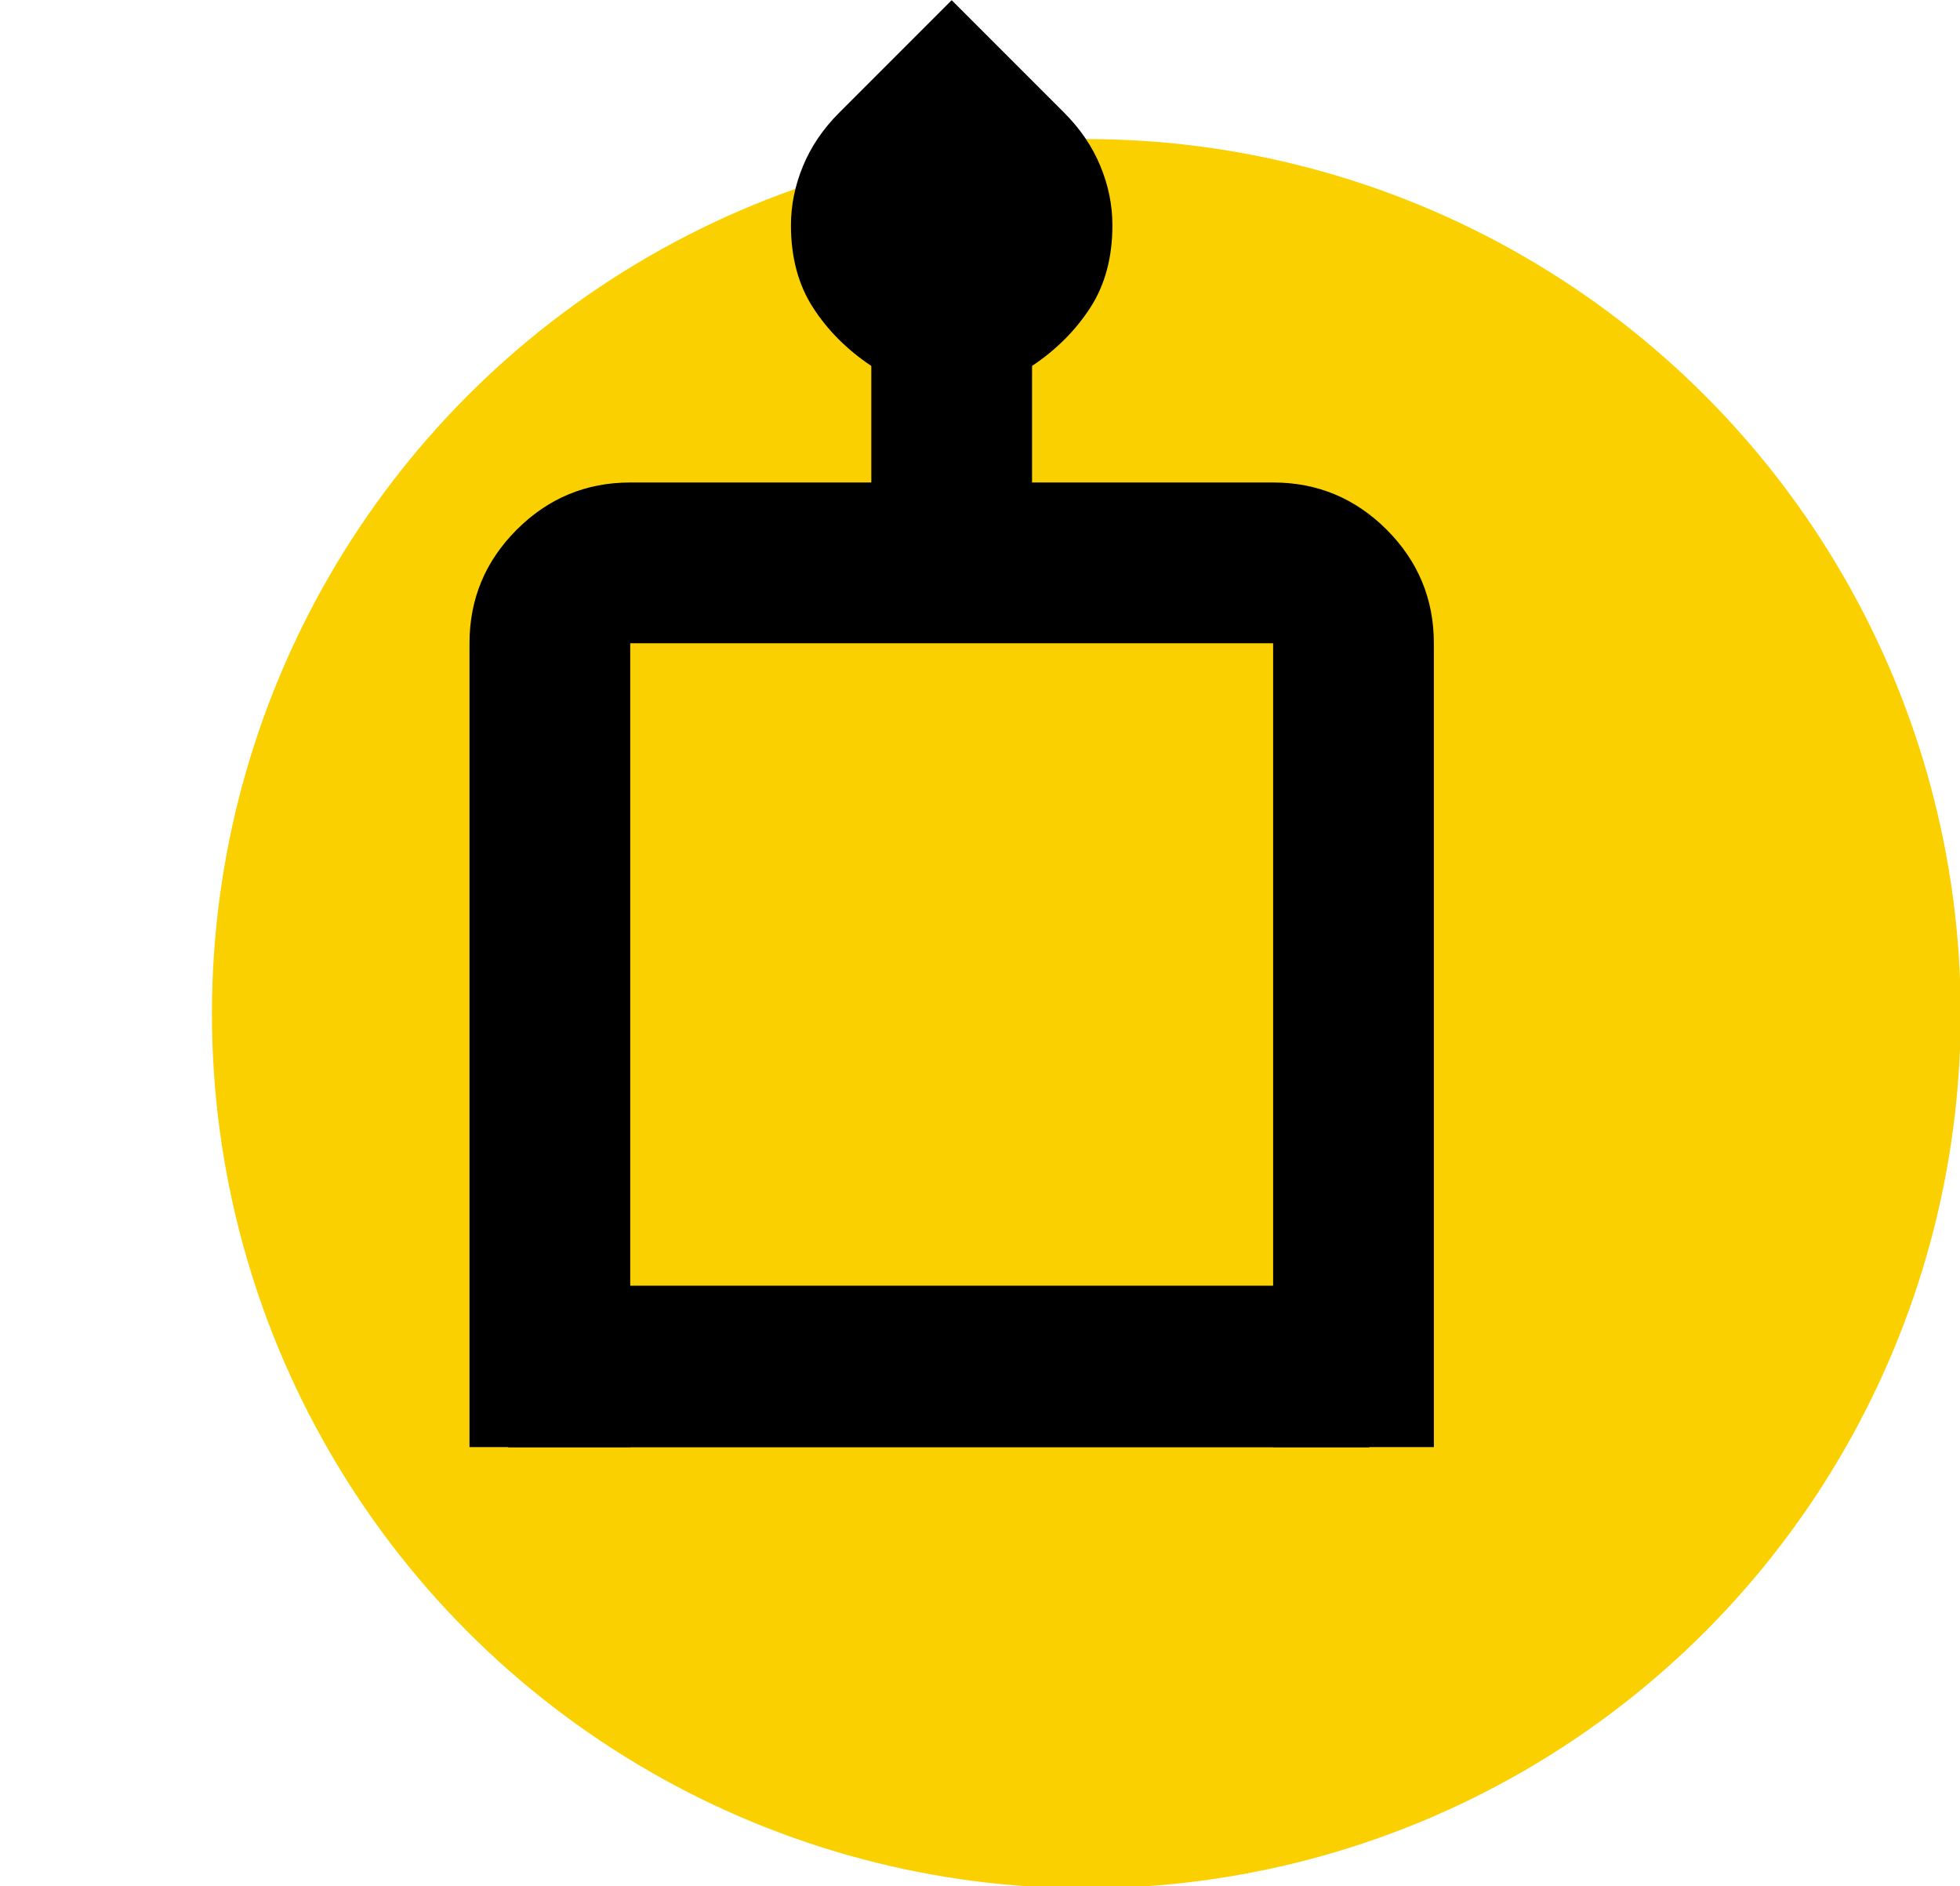
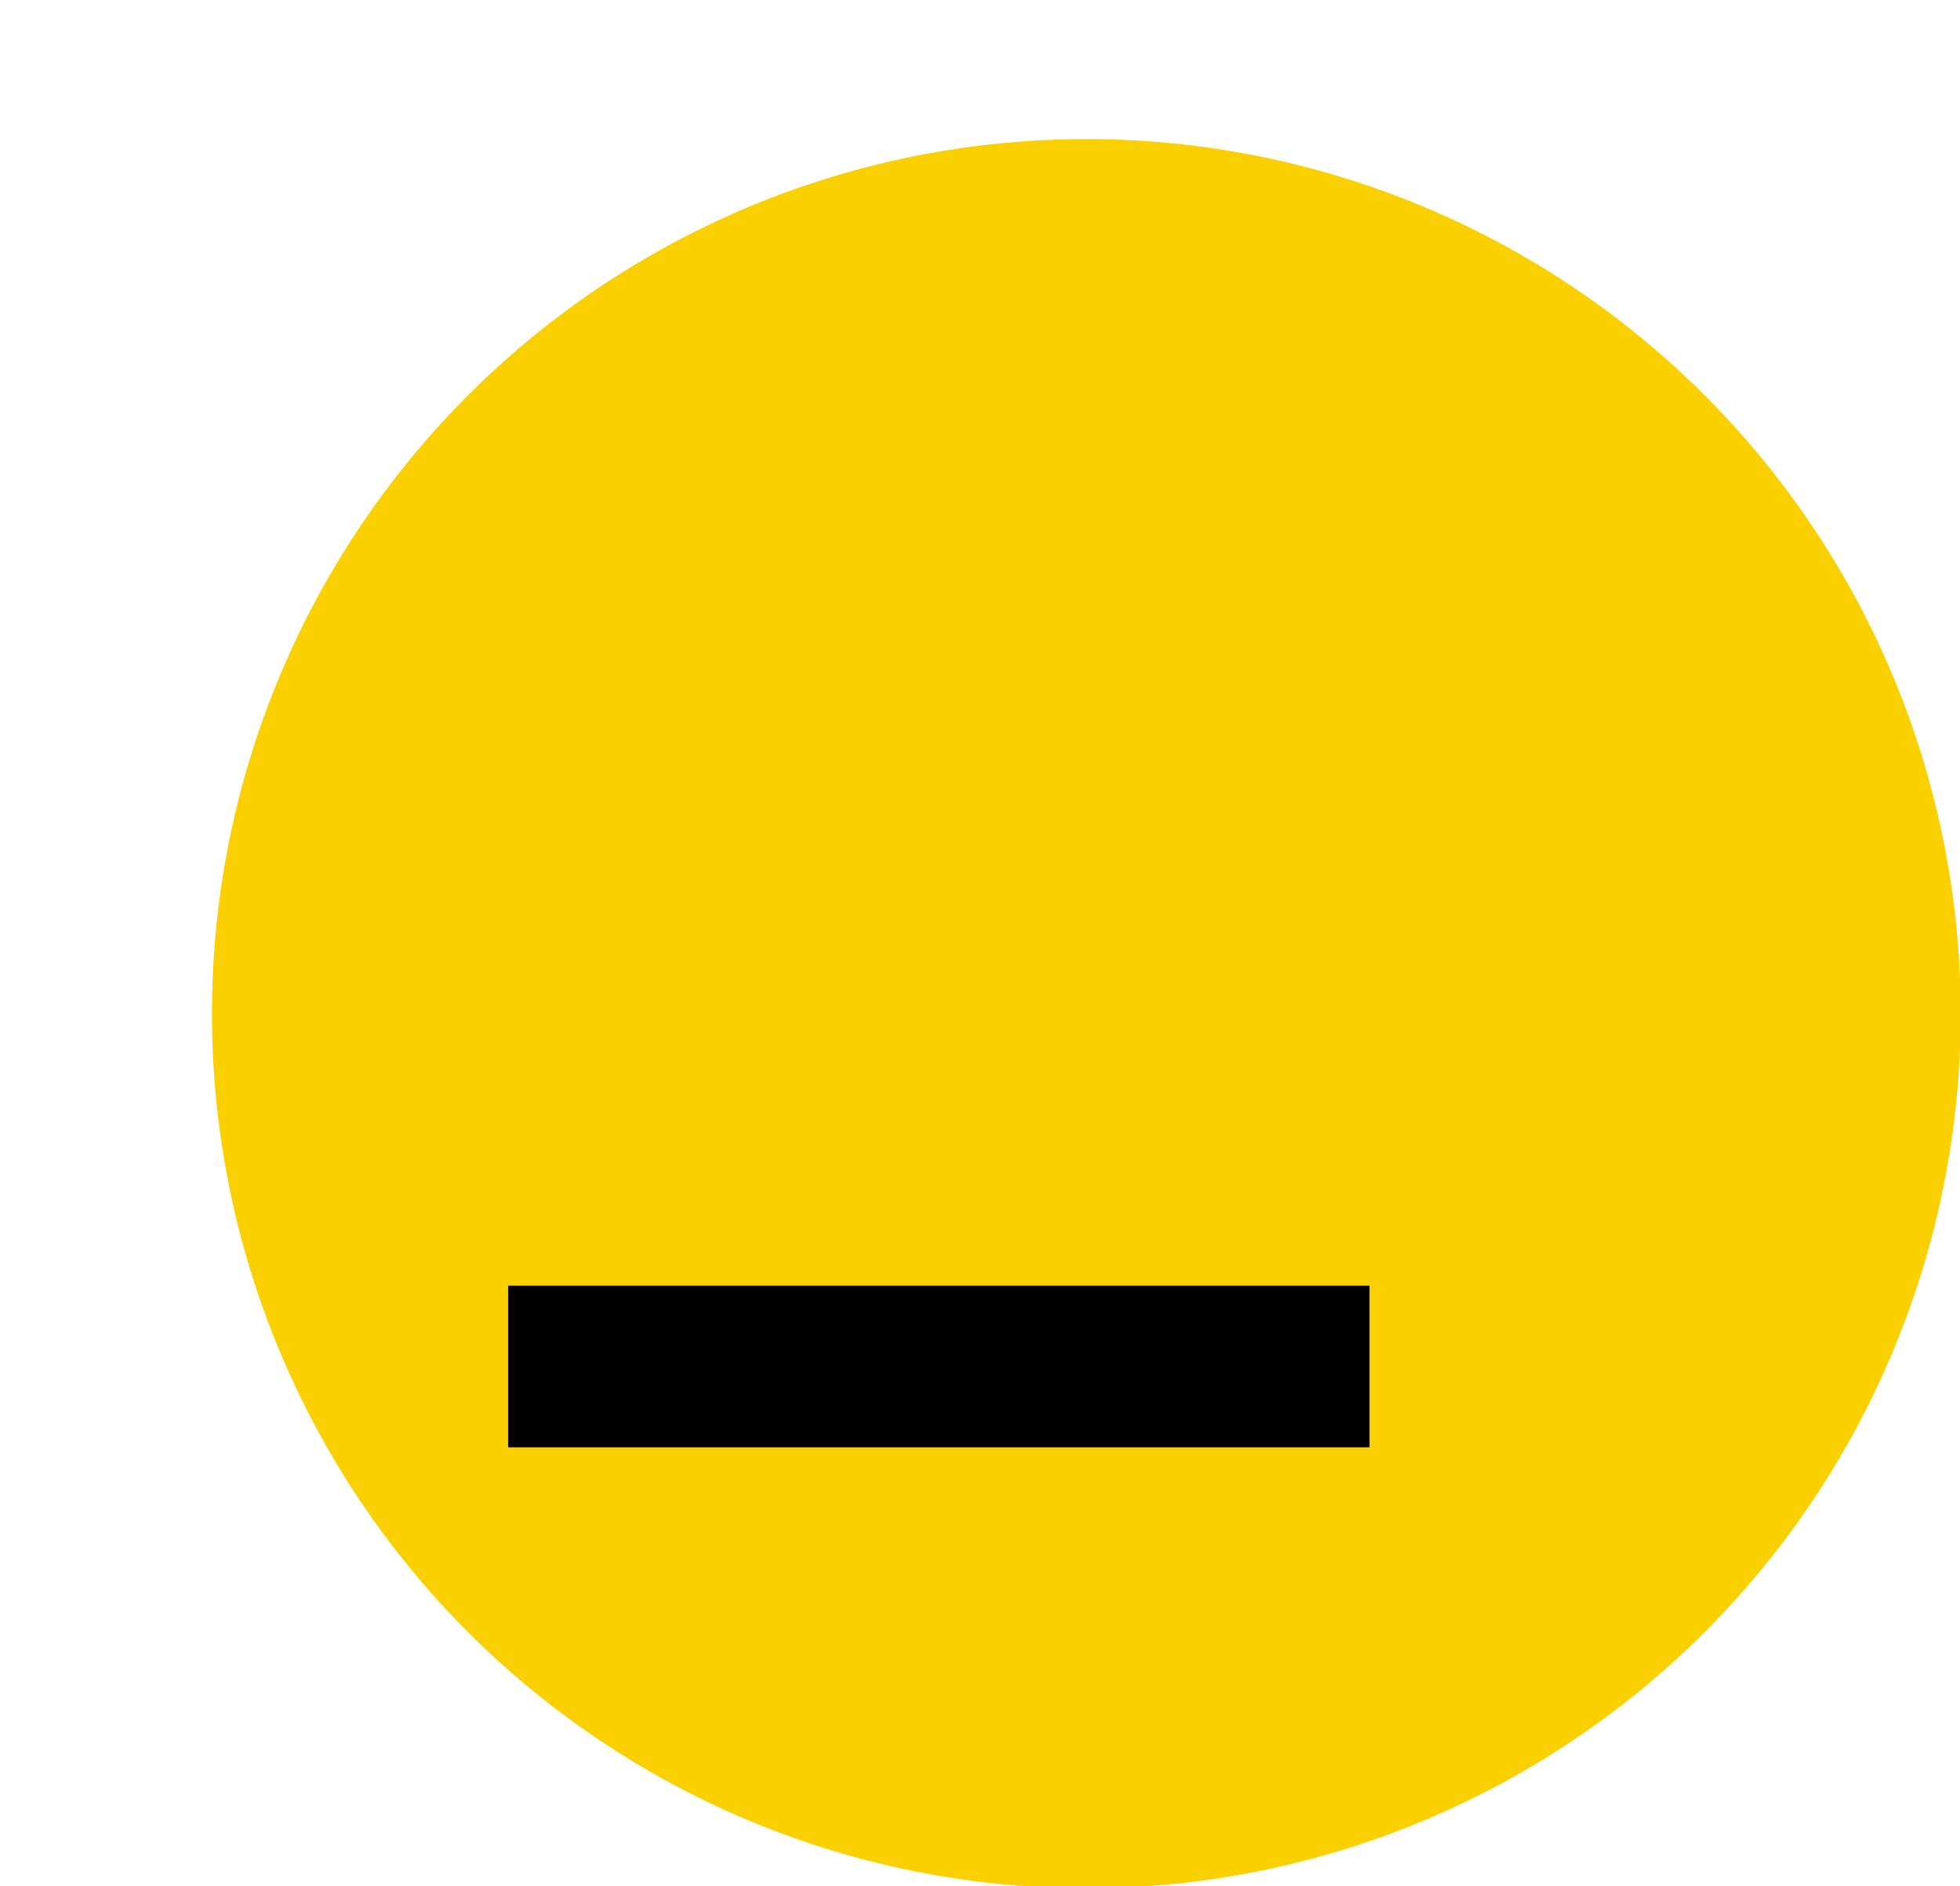
<svg xmlns="http://www.w3.org/2000/svg" width="100%" height="100%" viewBox="0 0 79 76" version="1.1" xml:space="preserve" style="fill-rule:evenodd;clip-rule:evenodd;stroke-linejoin:round;stroke-miterlimit:2;">
  <g transform="matrix(1.235,0,0,1.235,-16.071,-14.098)">
    <circle cx="48.467" cy="44.49" r="28.537" style="fill:rgb(250,208,0);" />
    <g transform="matrix(3.238,0,0,3.238,-29.55,-30.883)">
      <g transform="matrix(0.81,0,0,0.81,13.017,11.445)">
-         <path d="M18,20C18.55,20 5.45,20 6,20L6,10C6,9.45 6.196,8.979 6.588,8.587C6.979,8.196 7.45,8 8,8L11,8L11,6.55C10.7,6.35 10.458,6.108 10.275,5.825C10.092,5.542 10,5.2 10,4.8C10,4.55 10.05,4.304 10.15,4.063C10.25,3.821 10.4,3.6 10.6,3.4L12,2L13.4,3.4C13.6,3.6 13.75,3.821 13.85,4.063C13.95,4.304 14,4.55 14,4.8C14,5.2 13.908,5.542 13.725,5.825C13.542,6.108 13.3,6.35 13,6.55L13,8L16,8C16.55,8 17.021,8.196 17.413,8.587C17.804,8.979 18,9.45 18,10L18,20ZM8,20L16,20L16,10L8,10L8,20ZM8,20L16,20L8,20ZM18,20L6,20L18,20Z" style="fill-rule:nonzero;" />
-       </g>
+         </g>
      <g transform="matrix(5.00049e-17,0.817,-1.718,1.05206e-16,47.564,21.946)">
        <rect x="4.985" y="12" width="1.993" height="5.053" />
      </g>
    </g>
  </g>
</svg>